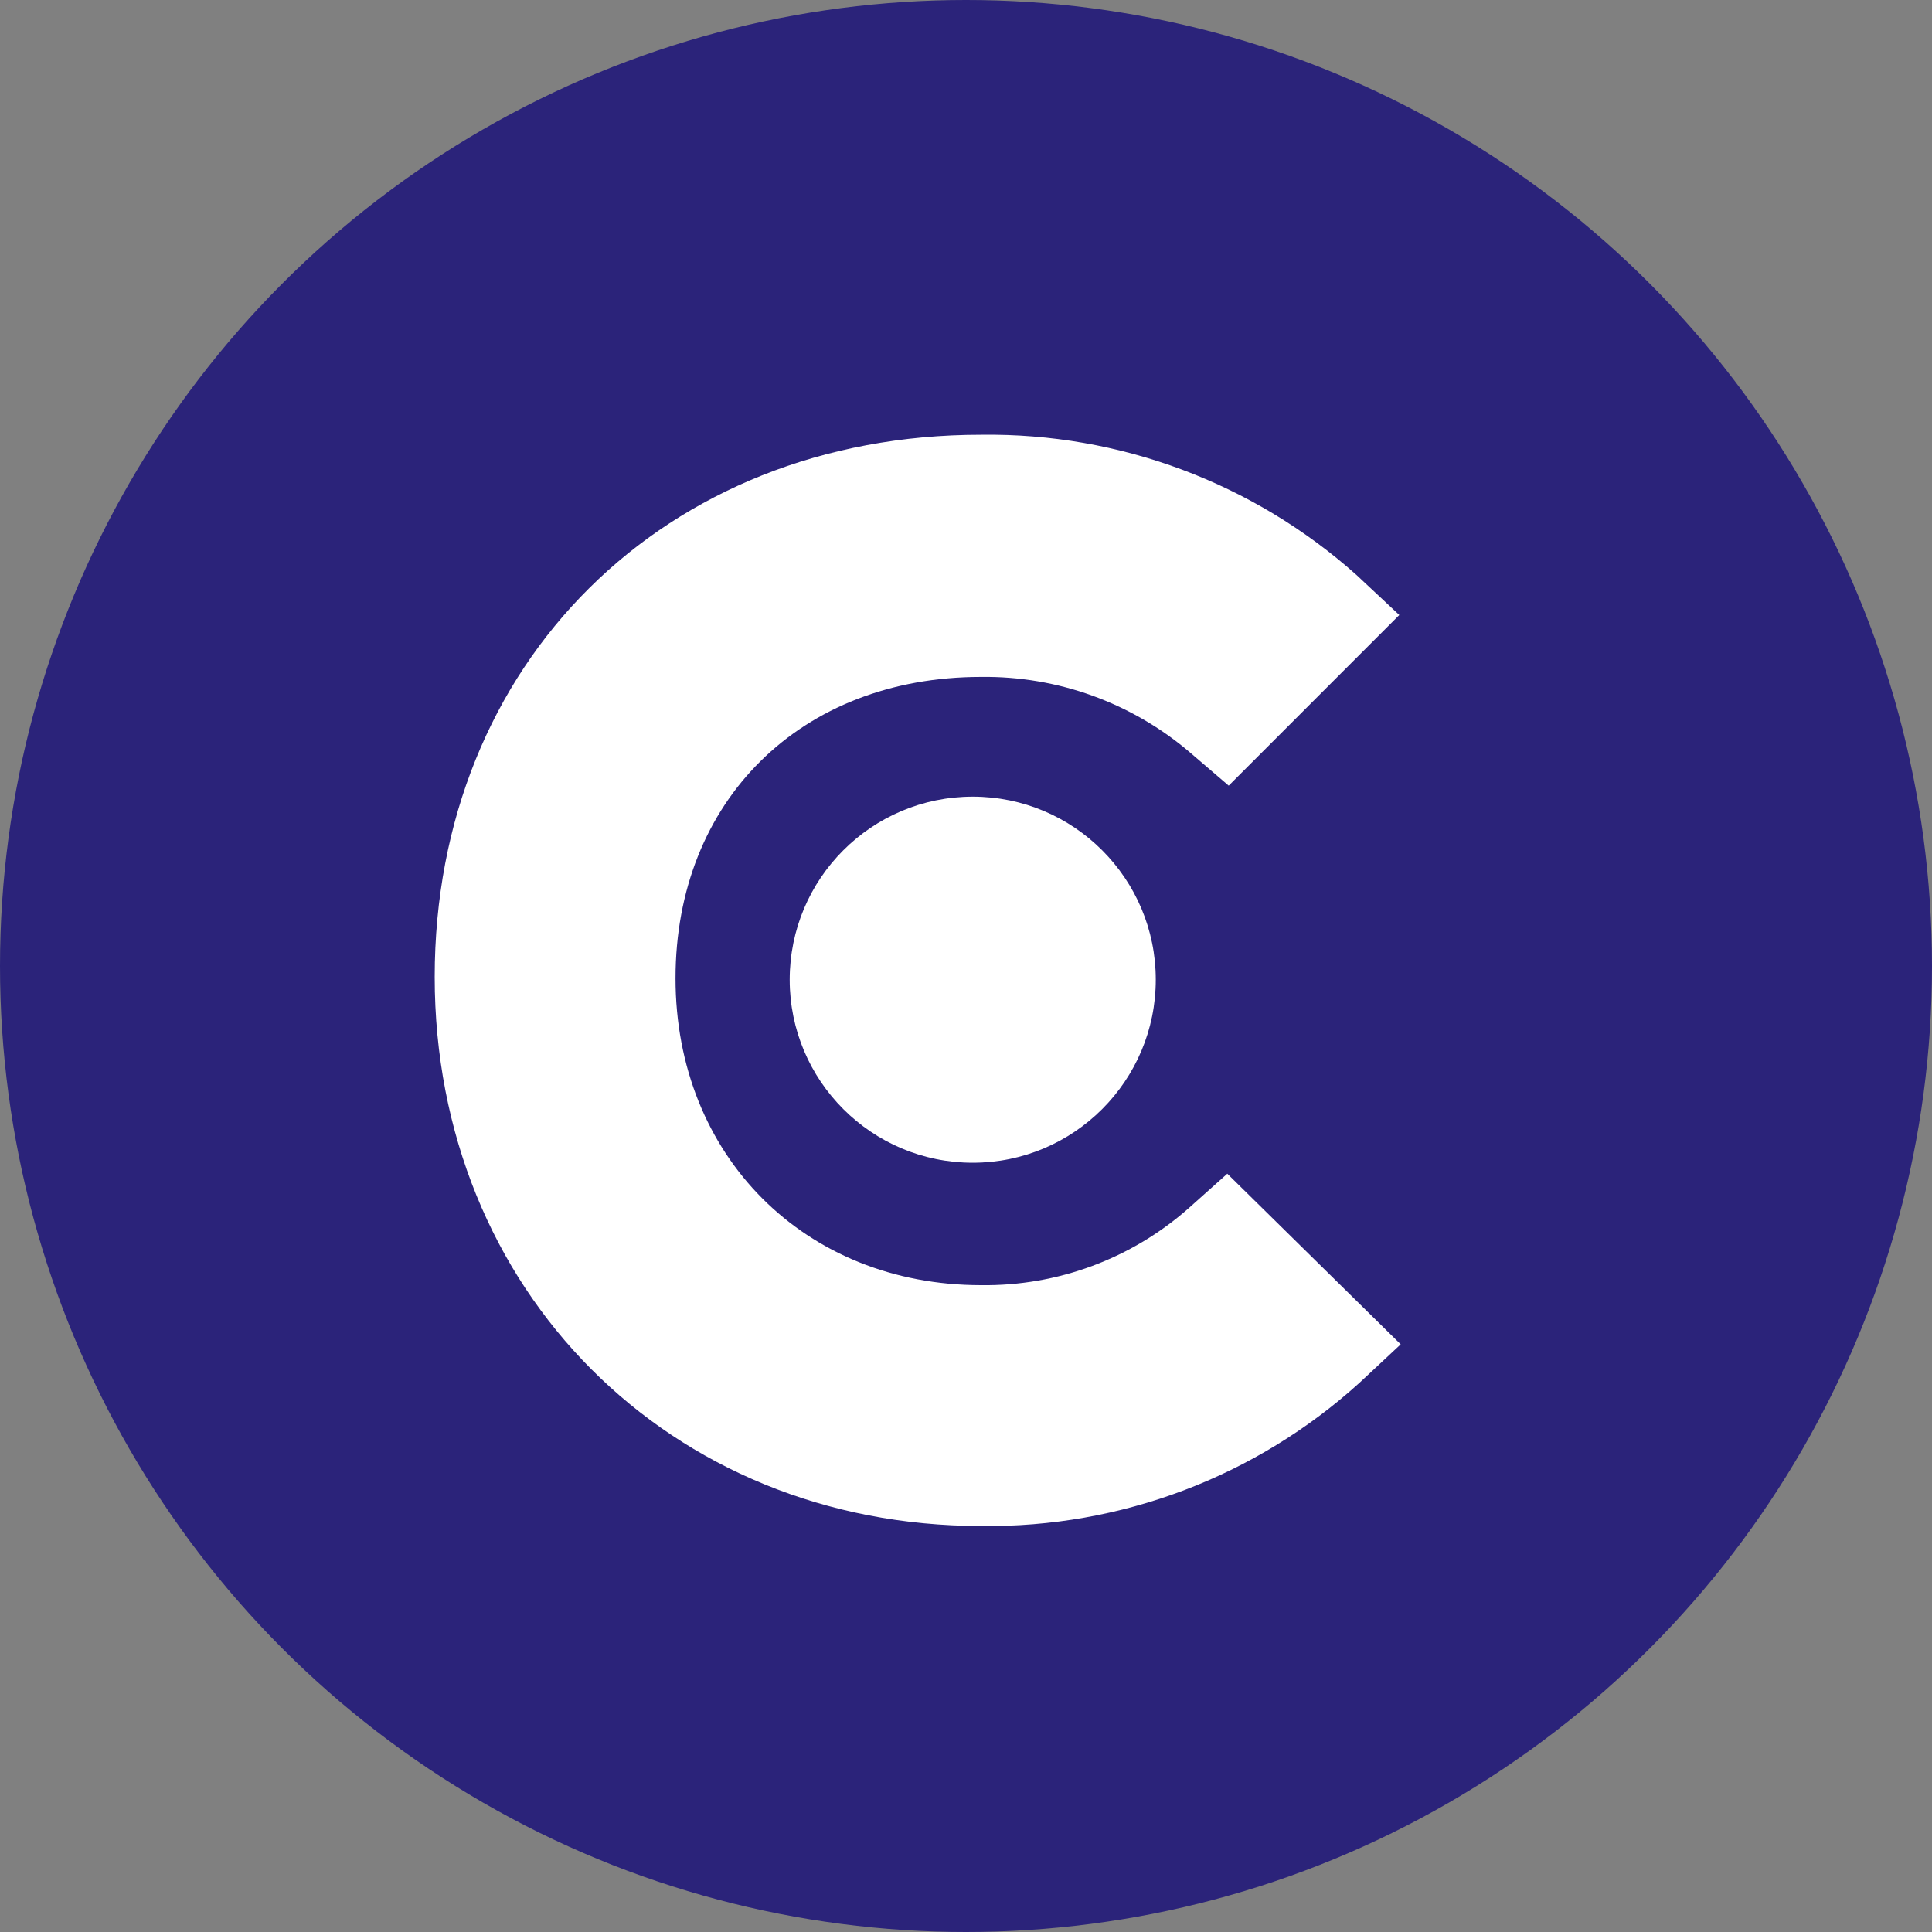
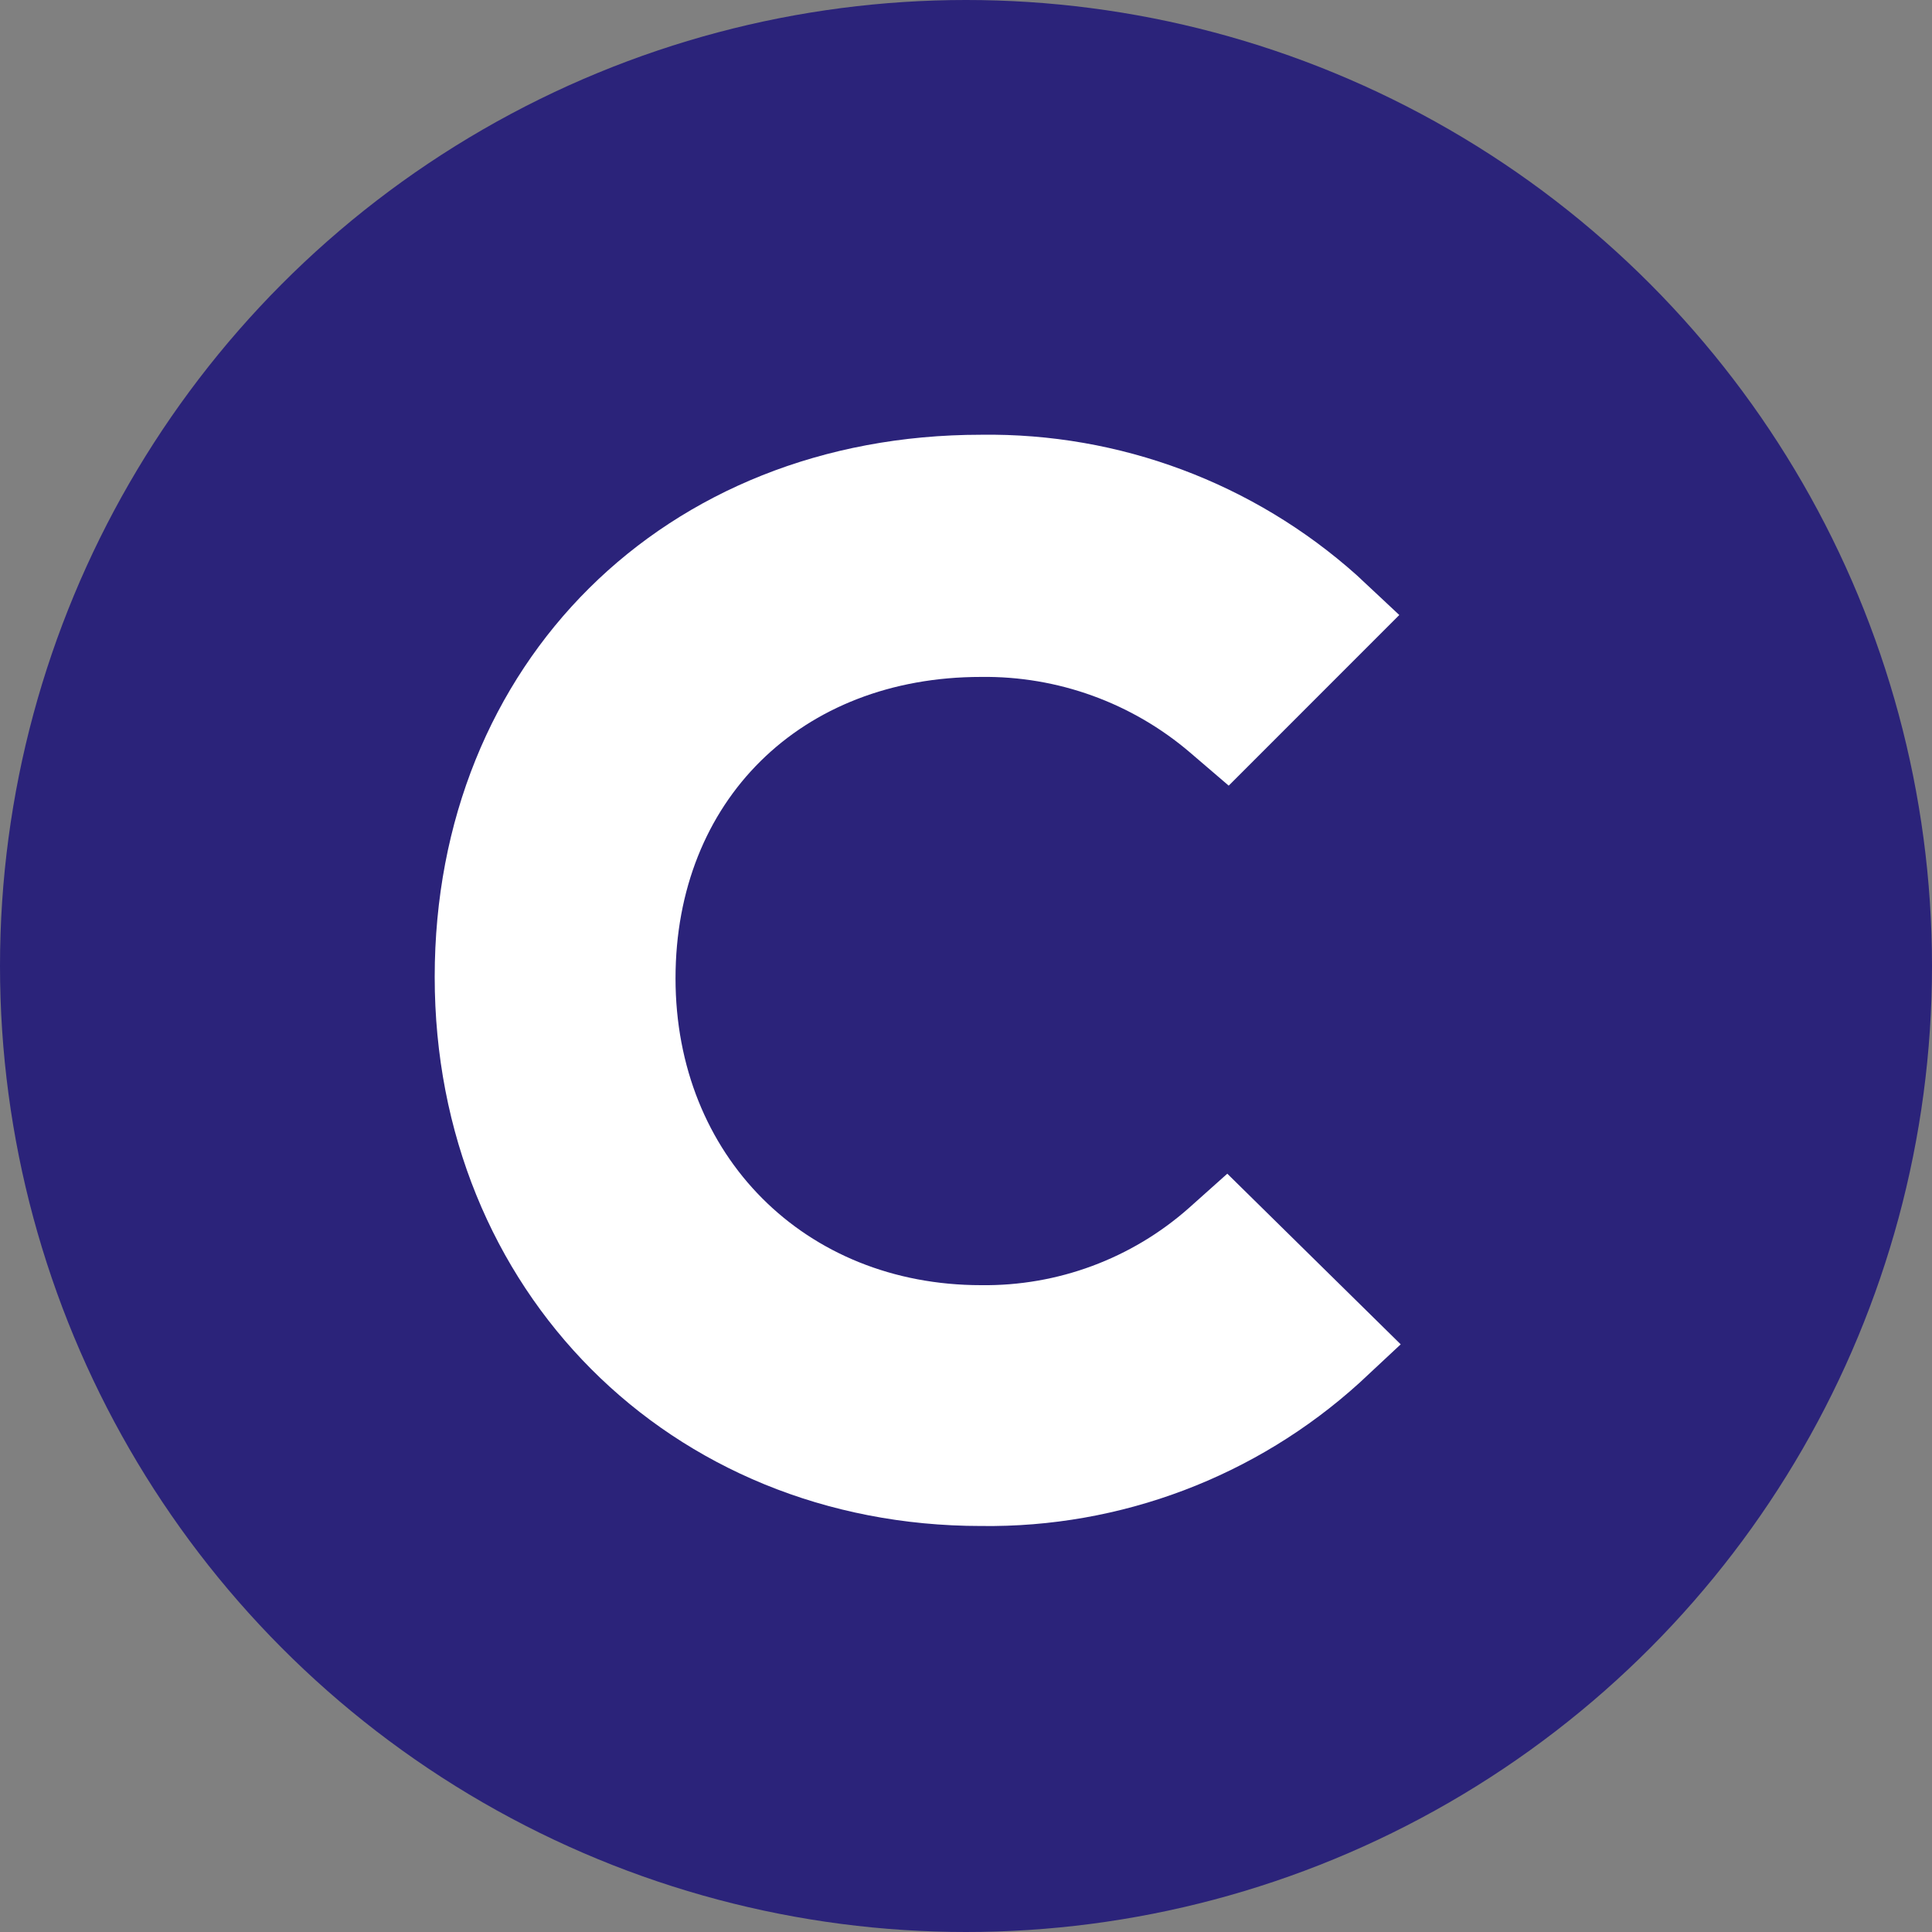
<svg xmlns="http://www.w3.org/2000/svg" width="40" height="40" viewBox="0 0 40 40" fill="none">
  <rect x="0" y="0" width="40" height="40" fill="#808080" stroke="none" />
  <circle cx="20" cy="20" r="20" fill="#2B237A" />
  <path d="M24.613 25.012C23.427 26.061 21.893 26.629 20.311 26.608C16.664 26.608 13.986 23.93 13.986 20.255C13.986 16.579 16.578 14.015 20.311 14.015C21.896 13.994 23.436 14.551 24.641 15.582L25.439 16.266L28.971 12.733L28.088 11.907C25.951 9.998 23.176 8.961 20.311 9.001C13.758 9.001 9 13.73 9 20.226C9 26.722 13.872 31.594 20.311 31.594C23.203 31.633 26.002 30.574 28.145 28.631L29 27.833L25.41 24.3L24.613 25.012Z" fill="white" />
-   <path d="M20.14 24.073C22.232 24.073 23.929 22.376 23.929 20.283C23.929 18.191 22.232 16.494 20.14 16.494C18.047 16.494 16.35 18.191 16.35 20.283C16.35 22.376 18.047 24.073 20.14 24.073Z" fill="white" />
</svg>